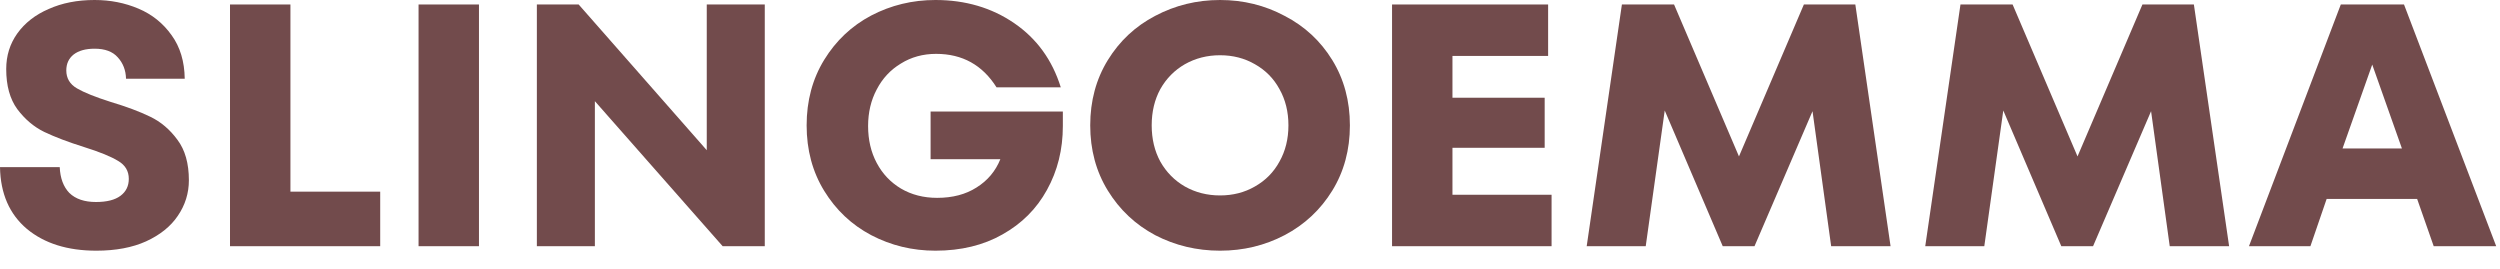
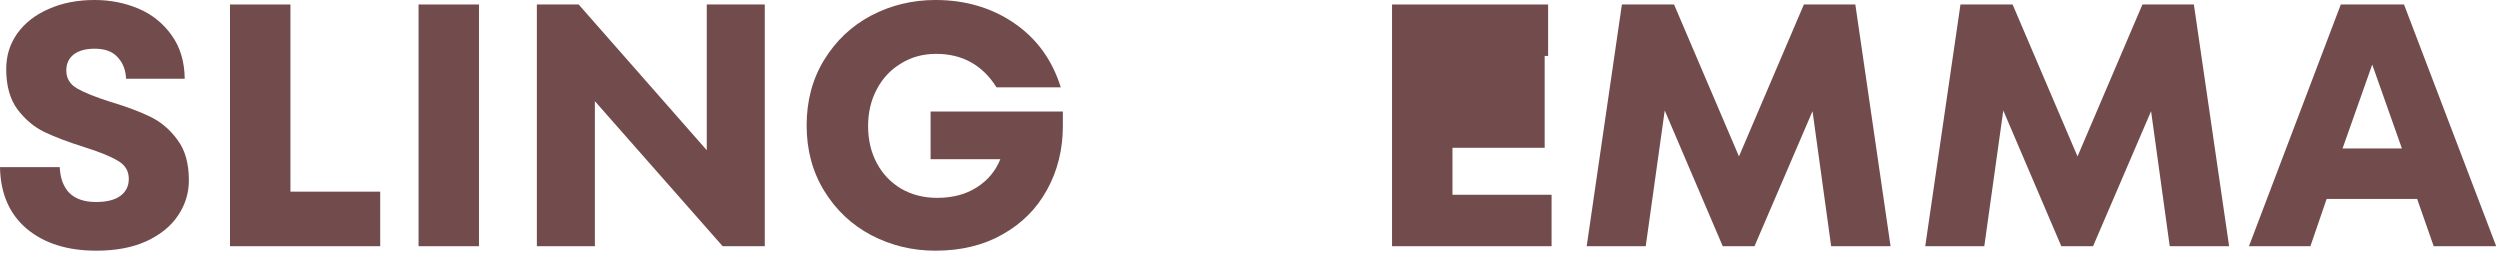
<svg xmlns="http://www.w3.org/2000/svg" width="121" height="13" viewBox="0 0 121 13" fill="none">
  <path d="M4.663 12.133C3.27 12.133 2.15 11.783 1.304 11.081C0.457 10.367 0.022 9.37 0 8.089H2.891C2.914 8.624 3.07 9.042 3.359 9.342C3.66 9.632 4.089 9.777 4.646 9.777C5.17 9.777 5.565 9.677 5.833 9.476C6.1 9.276 6.234 9.003 6.234 8.657C6.234 8.278 6.061 7.989 5.716 7.788C5.37 7.576 4.824 7.354 4.078 7.12C3.298 6.875 2.652 6.629 2.139 6.384C1.638 6.139 1.203 5.771 0.836 5.281C0.479 4.791 0.301 4.145 0.301 3.343C0.301 2.696 0.479 2.123 0.836 1.621C1.203 1.109 1.71 0.713 2.357 0.435C3.003 0.145 3.744 0 4.579 0C5.337 0 6.044 0.139 6.702 0.418C7.359 0.696 7.894 1.125 8.306 1.705C8.718 2.273 8.93 2.975 8.941 3.811H6.1C6.089 3.398 5.955 3.053 5.699 2.774C5.454 2.496 5.081 2.357 4.579 2.357C4.145 2.357 3.805 2.451 3.56 2.641C3.326 2.83 3.209 3.086 3.209 3.409C3.209 3.788 3.382 4.078 3.727 4.278C4.072 4.479 4.613 4.696 5.348 4.93C6.128 5.164 6.769 5.404 7.27 5.649C7.783 5.894 8.223 6.267 8.59 6.769C8.958 7.259 9.142 7.911 9.142 8.724C9.142 9.348 8.964 9.922 8.607 10.445C8.262 10.958 7.749 11.37 7.069 11.682C6.401 11.983 5.599 12.133 4.663 12.133Z" fill="#724B4C" />
  <path d="M18.402 11.916H11.132V0.217H14.057V9.276H18.402V11.916Z" fill="#724B4C" />
  <path d="M23.182 11.916H20.258V0.217H23.182V11.916Z" fill="#724B4C" />
  <path d="M34.207 7.27V0.217H37.015V11.916H34.976L28.792 4.897V11.916H25.984V0.217H28.007L34.207 7.27Z" fill="#724B4C" />
  <path d="M45.041 5.398H51.442V6.1C51.442 7.237 51.186 8.267 50.673 9.192C50.172 10.106 49.453 10.824 48.517 11.348C47.593 11.872 46.512 12.133 45.275 12.133C44.161 12.133 43.125 11.883 42.166 11.381C41.219 10.88 40.462 10.167 39.894 9.242C39.325 8.317 39.041 7.259 39.041 6.067C39.041 4.875 39.325 3.816 39.894 2.891C40.462 1.967 41.219 1.253 42.166 0.752C43.125 0.251 44.161 0 45.275 0C46.723 0 47.994 0.373 49.086 1.12C50.177 1.866 50.929 2.902 51.342 4.228H48.233C47.553 3.148 46.579 2.607 45.308 2.607C44.673 2.607 44.105 2.763 43.604 3.075C43.102 3.376 42.712 3.794 42.434 4.329C42.155 4.852 42.016 5.443 42.016 6.1C42.016 6.769 42.155 7.365 42.434 7.888C42.712 8.412 43.102 8.824 43.604 9.125C44.116 9.426 44.701 9.576 45.358 9.576C46.105 9.576 46.74 9.409 47.264 9.075C47.799 8.741 48.183 8.284 48.417 7.705H45.041V5.398Z" fill="#724B4C" />
-   <path d="M59.051 12.133C57.926 12.133 56.878 11.883 55.909 11.381C54.951 10.869 54.188 10.15 53.619 9.225C53.051 8.301 52.767 7.248 52.767 6.067C52.767 4.886 53.051 3.833 53.619 2.908C54.188 1.983 54.951 1.27 55.909 0.769C56.878 0.256 57.926 0 59.051 0C60.176 0 61.218 0.256 62.176 0.769C63.146 1.27 63.914 1.983 64.483 2.908C65.051 3.833 65.335 4.886 65.335 6.067C65.335 7.248 65.051 8.301 64.483 9.225C63.914 10.15 63.146 10.869 62.176 11.381C61.218 11.883 60.176 12.133 59.051 12.133ZM59.051 9.459C59.675 9.459 60.238 9.315 60.739 9.025C61.252 8.735 61.647 8.334 61.926 7.822C62.215 7.309 62.36 6.724 62.36 6.067C62.36 5.409 62.215 4.824 61.926 4.312C61.647 3.799 61.252 3.398 60.739 3.109C60.238 2.819 59.675 2.674 59.051 2.674C58.427 2.674 57.859 2.819 57.346 3.109C56.845 3.398 56.45 3.799 56.16 4.312C55.881 4.824 55.742 5.409 55.742 6.067C55.742 6.724 55.881 7.309 56.16 7.822C56.45 8.334 56.845 8.735 57.346 9.025C57.859 9.315 58.427 9.459 59.051 9.459Z" fill="#724B4C" />
-   <path d="M70.299 7.153V9.426H75.096V11.916H67.375V0.217H74.929V2.707H70.299V4.73H74.762V7.153H70.299Z" fill="#724B4C" />
+   <path d="M70.299 7.153V9.426H75.096V11.916H67.375V0.217H74.929V2.707H70.299H74.762V7.153H70.299Z" fill="#724B4C" />
  <path d="M89.798 0.217L91.503 11.916H88.628L87.726 5.382L84.918 11.916H83.38L80.573 5.348L79.653 11.916H76.796L78.5 0.217H81.024L84.166 7.571L87.308 0.217H89.798Z" fill="#724B4C" />
  <path d="M106.184 0.217L107.889 11.916H105.015L104.112 5.382L101.304 11.916H99.767L96.959 5.348L96.04 11.916H93.182L94.887 0.217H97.41L100.552 7.571L103.694 0.217H106.184Z" fill="#724B4C" />
  <path d="M120.816 11.916H117.791L116.989 9.627H112.61L111.824 11.916H108.85L113.295 0.217H116.354L120.816 11.916ZM113.379 7.186H116.253L114.816 3.125L113.379 7.186Z" fill="#724B4C" />
</svg>